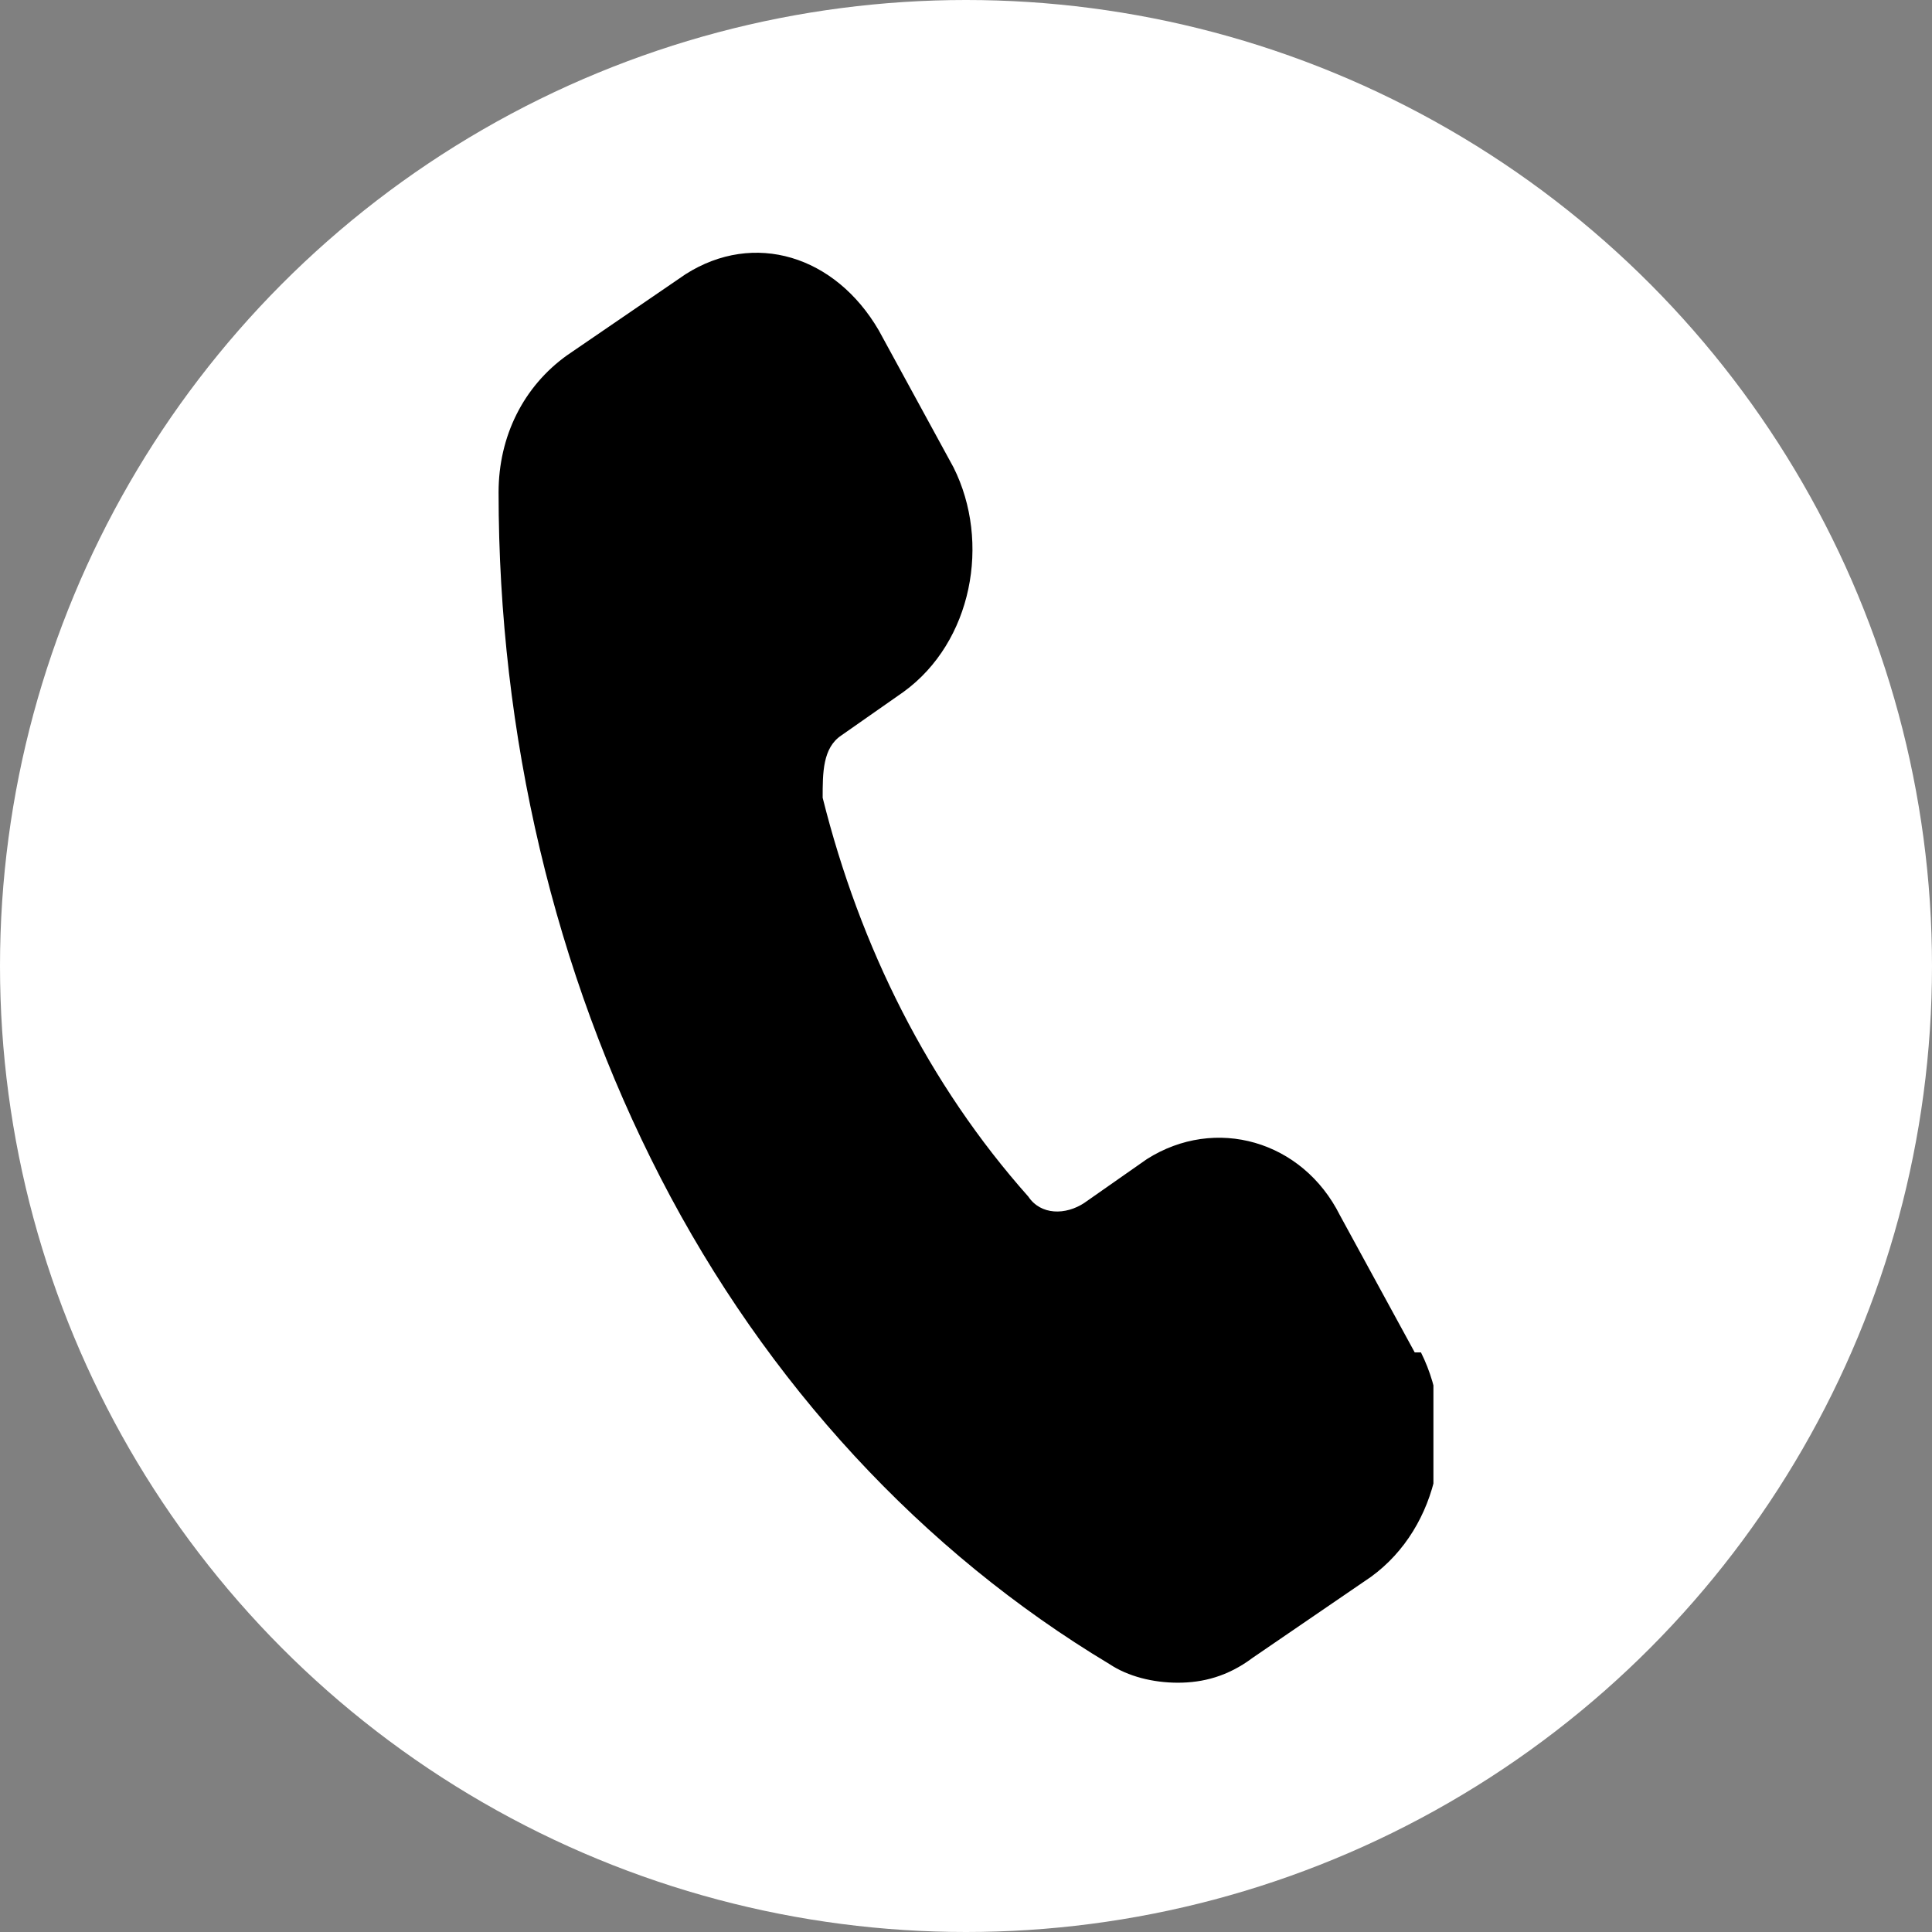
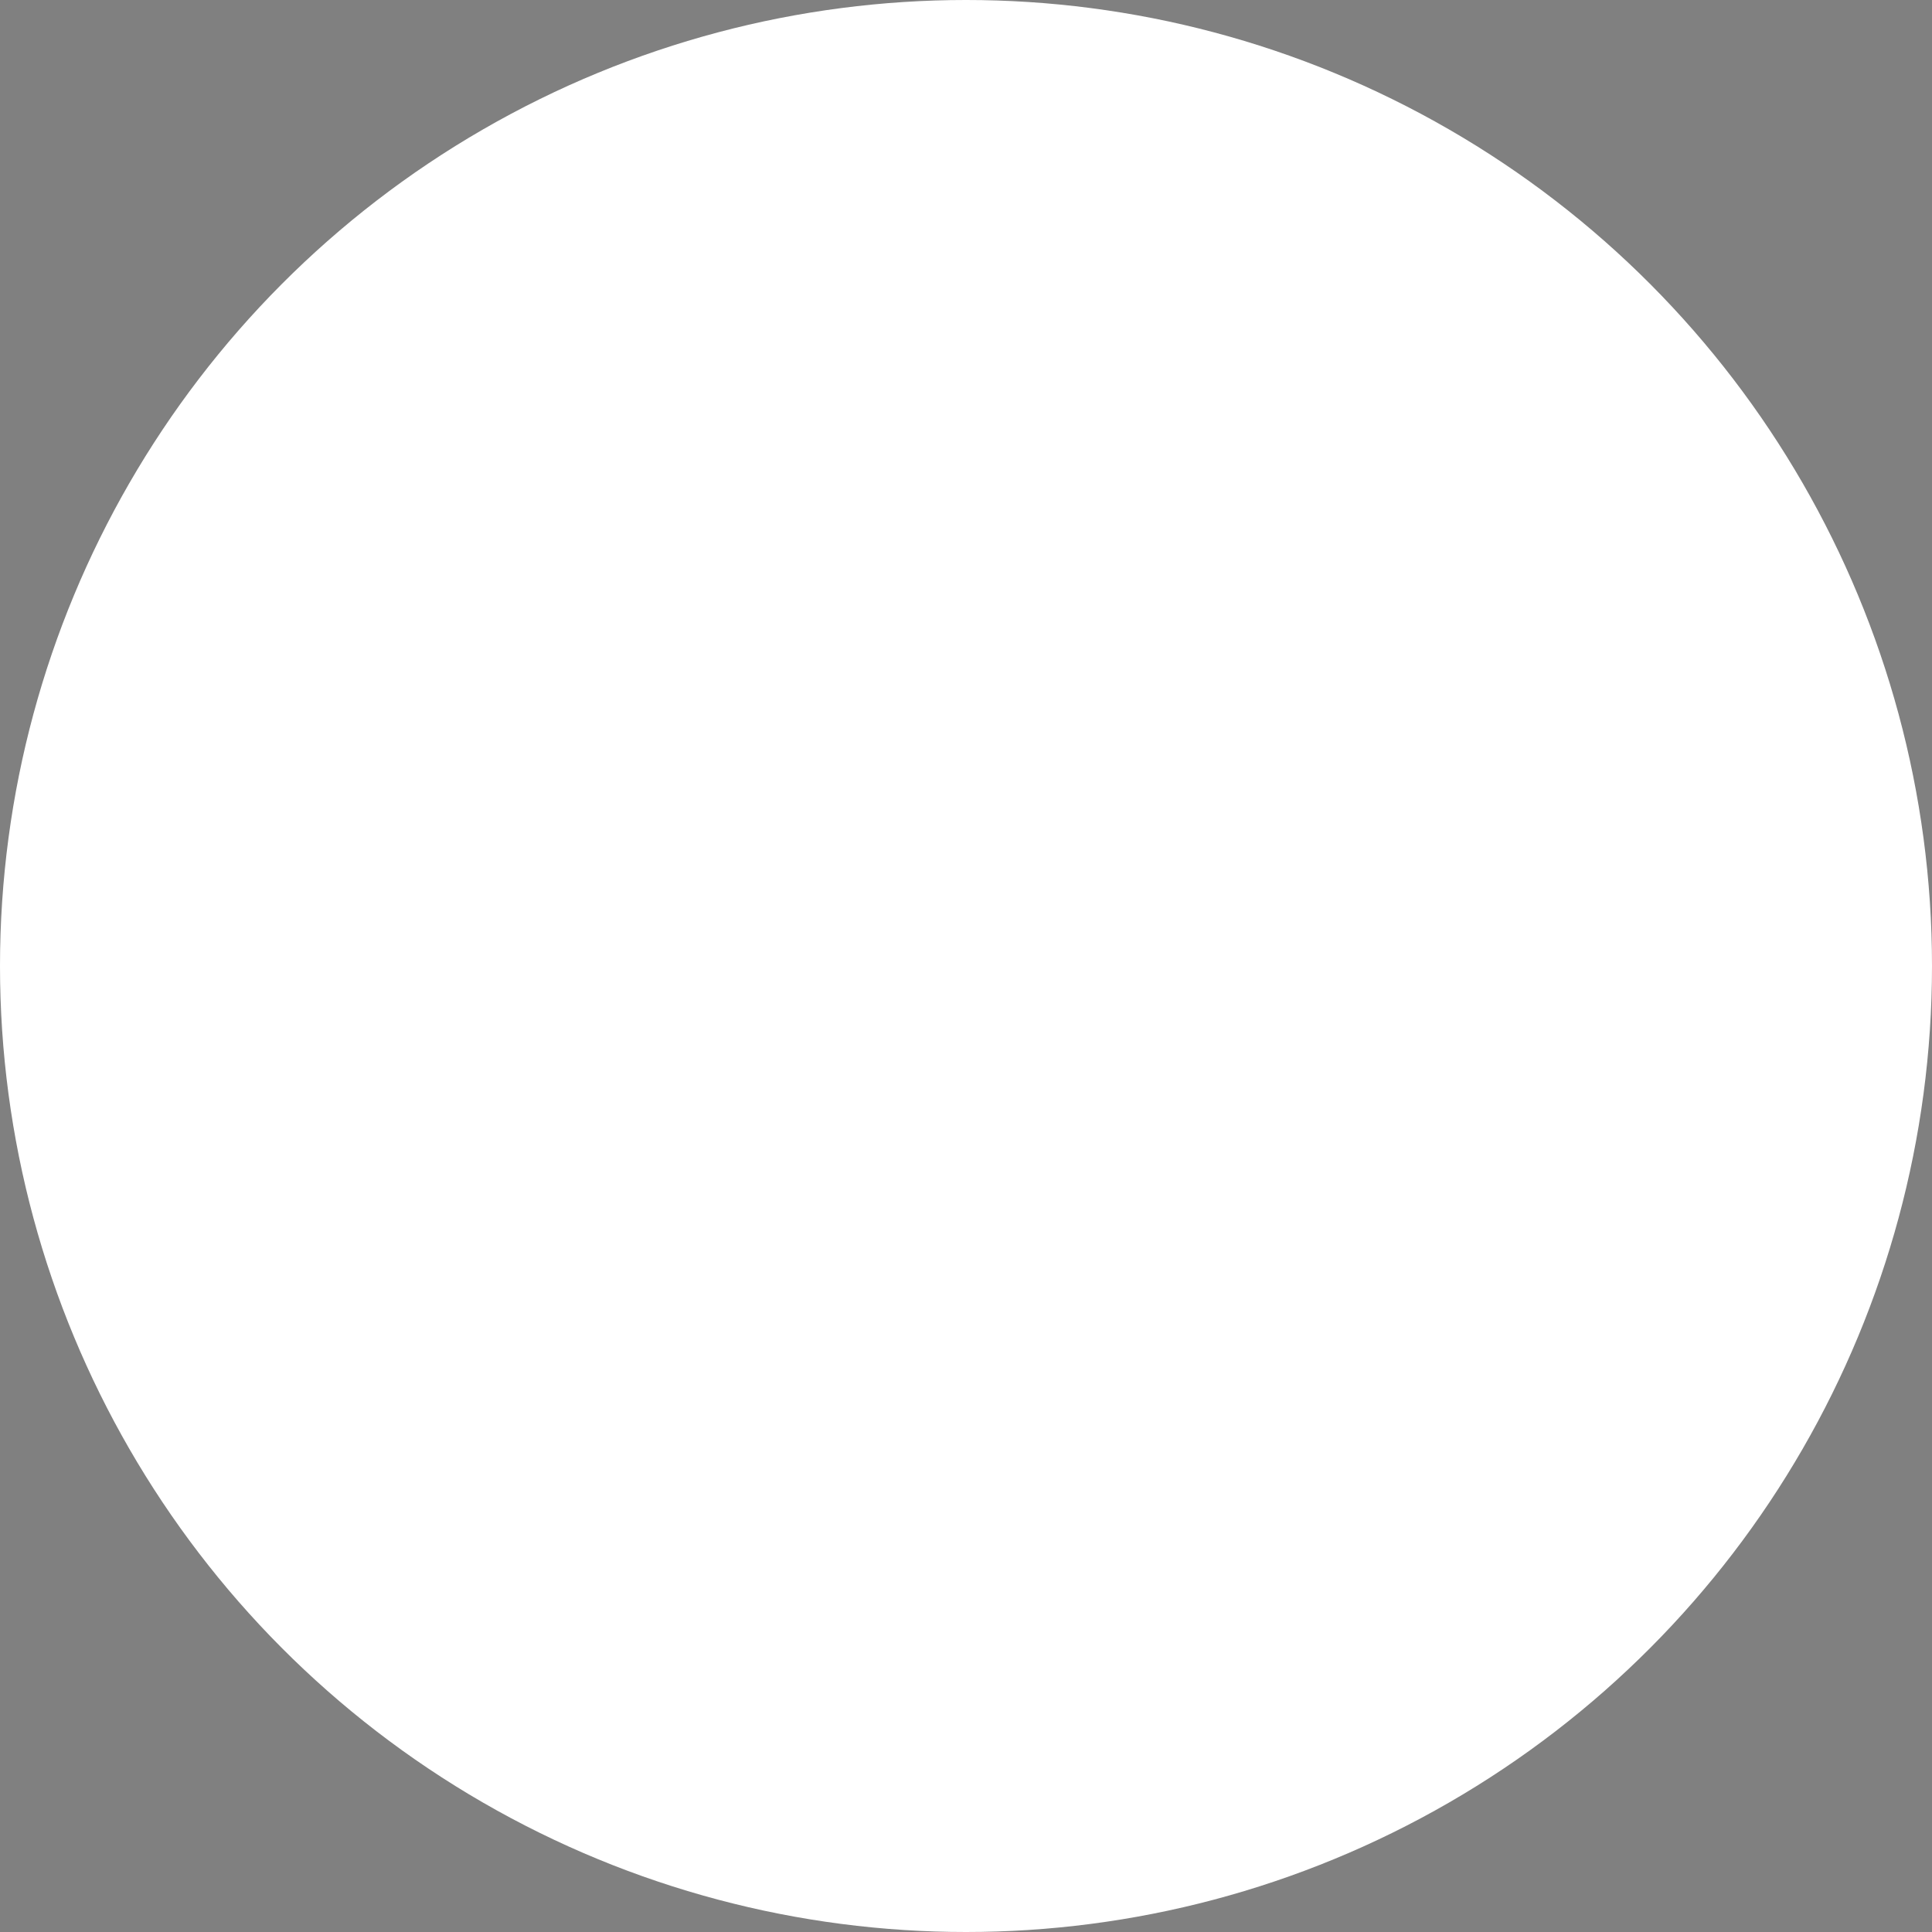
<svg xmlns="http://www.w3.org/2000/svg" version="1.1" viewBox="0 0 31 31">
  <rect x="0" y="0" width="31" height="31" fill="#808080" stroke="none" />
  <defs>
    <style>
      .cls-1 {
        fill: none;
      }

      .cls-2 {
        fill: #fff;
      }

      .cls-3 {
        clip-path: url(#clippath);
      }
    </style>
    <clipPath id="clippath">
      <rect class="cls-1" x="8" y="4" width="15" height="23" />
    </clipPath>
  </defs>
  <g>
    <g id="Ebene_1">
      <circle class="cls-2" cx="15.5" cy="15.5" r="15.5" />
      <g class="cls-3">
-         <path d="M22.7,21.7l-1.2-2.2c-.6-1.2-2-1.6-3.1-.9l-1,.7c-.3.2-.7.2-.9-.1-1.6-1.8-2.7-4-3.3-6.4,0-.4,0-.8.3-1l1-.7h0c1.1-.8,1.4-2.4.8-3.6l-1.2-2.2c-.7-1.2-2-1.6-3.1-.9l-1.9,1.3c-.7.5-1.1,1.3-1.1,2.2,0,3.9.9,7.7,2.6,11,1.7,3.3,4.2,6,7.2,7.8.3.2.7.3,1.1.3.4,0,.8-.1,1.2-.4l1.9-1.3c1.1-.8,1.4-2.4.8-3.6h0Z" />
-       </g>
+         </g>
    </g>
  </g>
</svg>